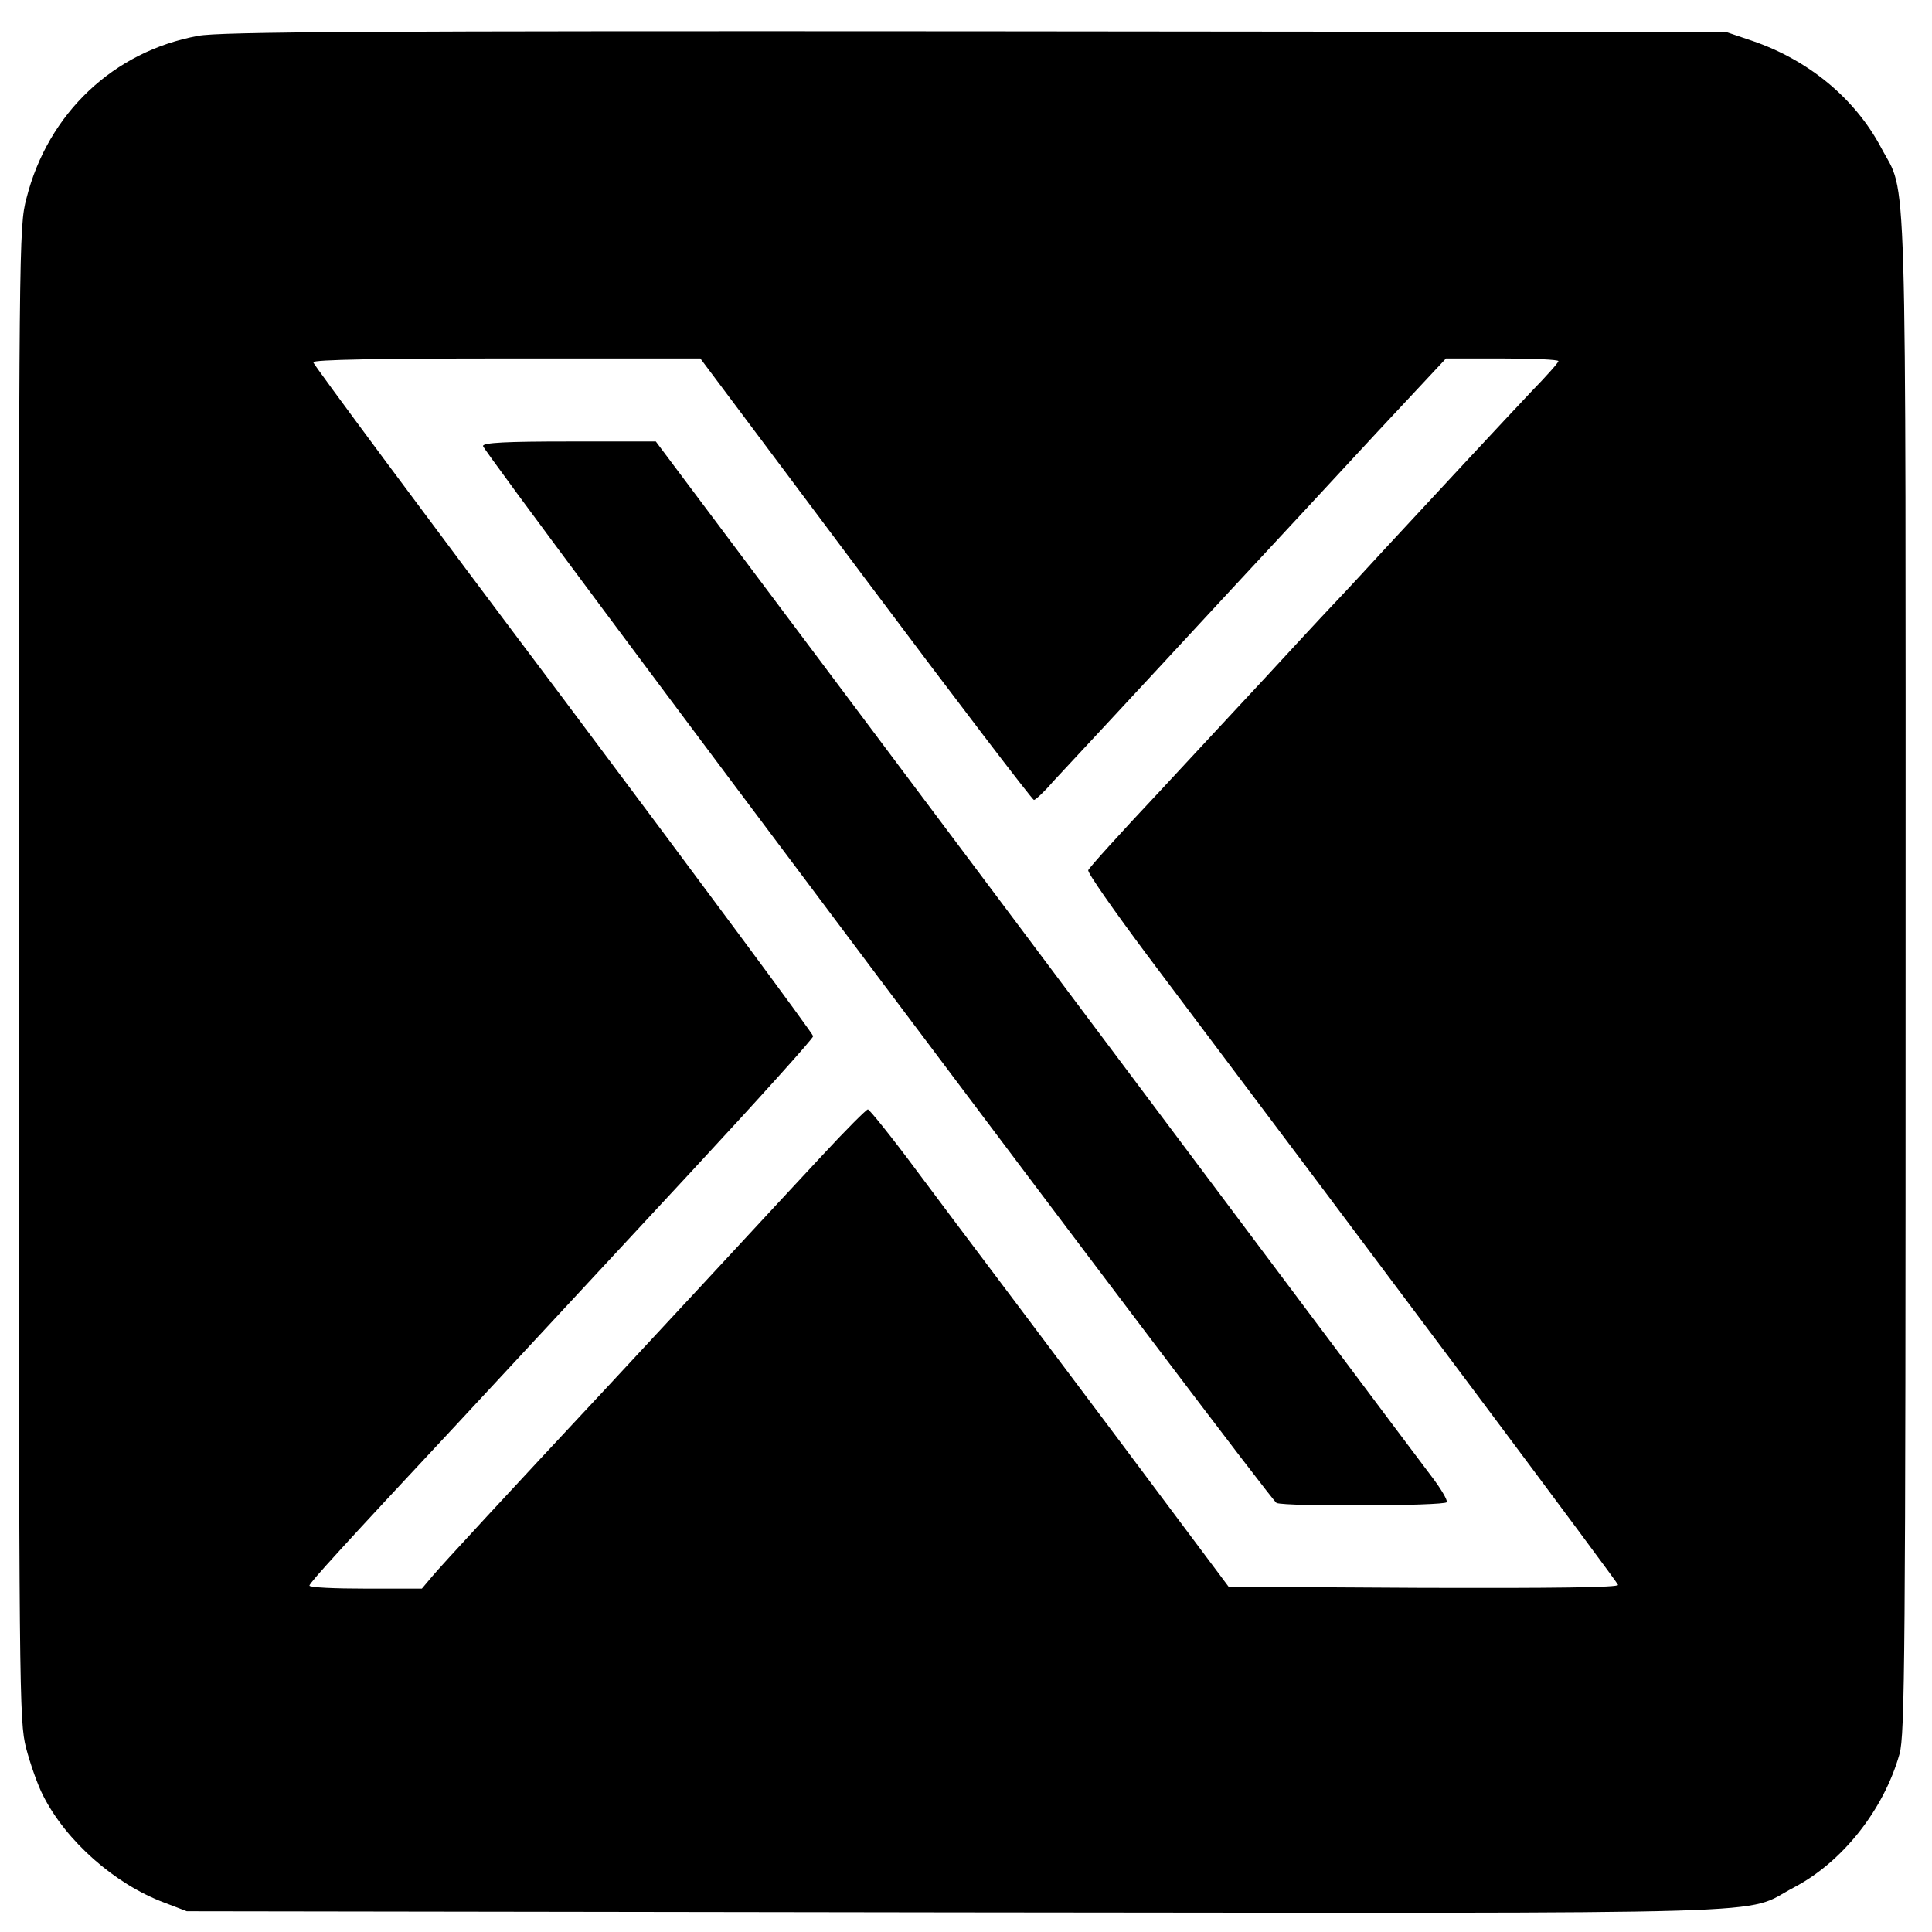
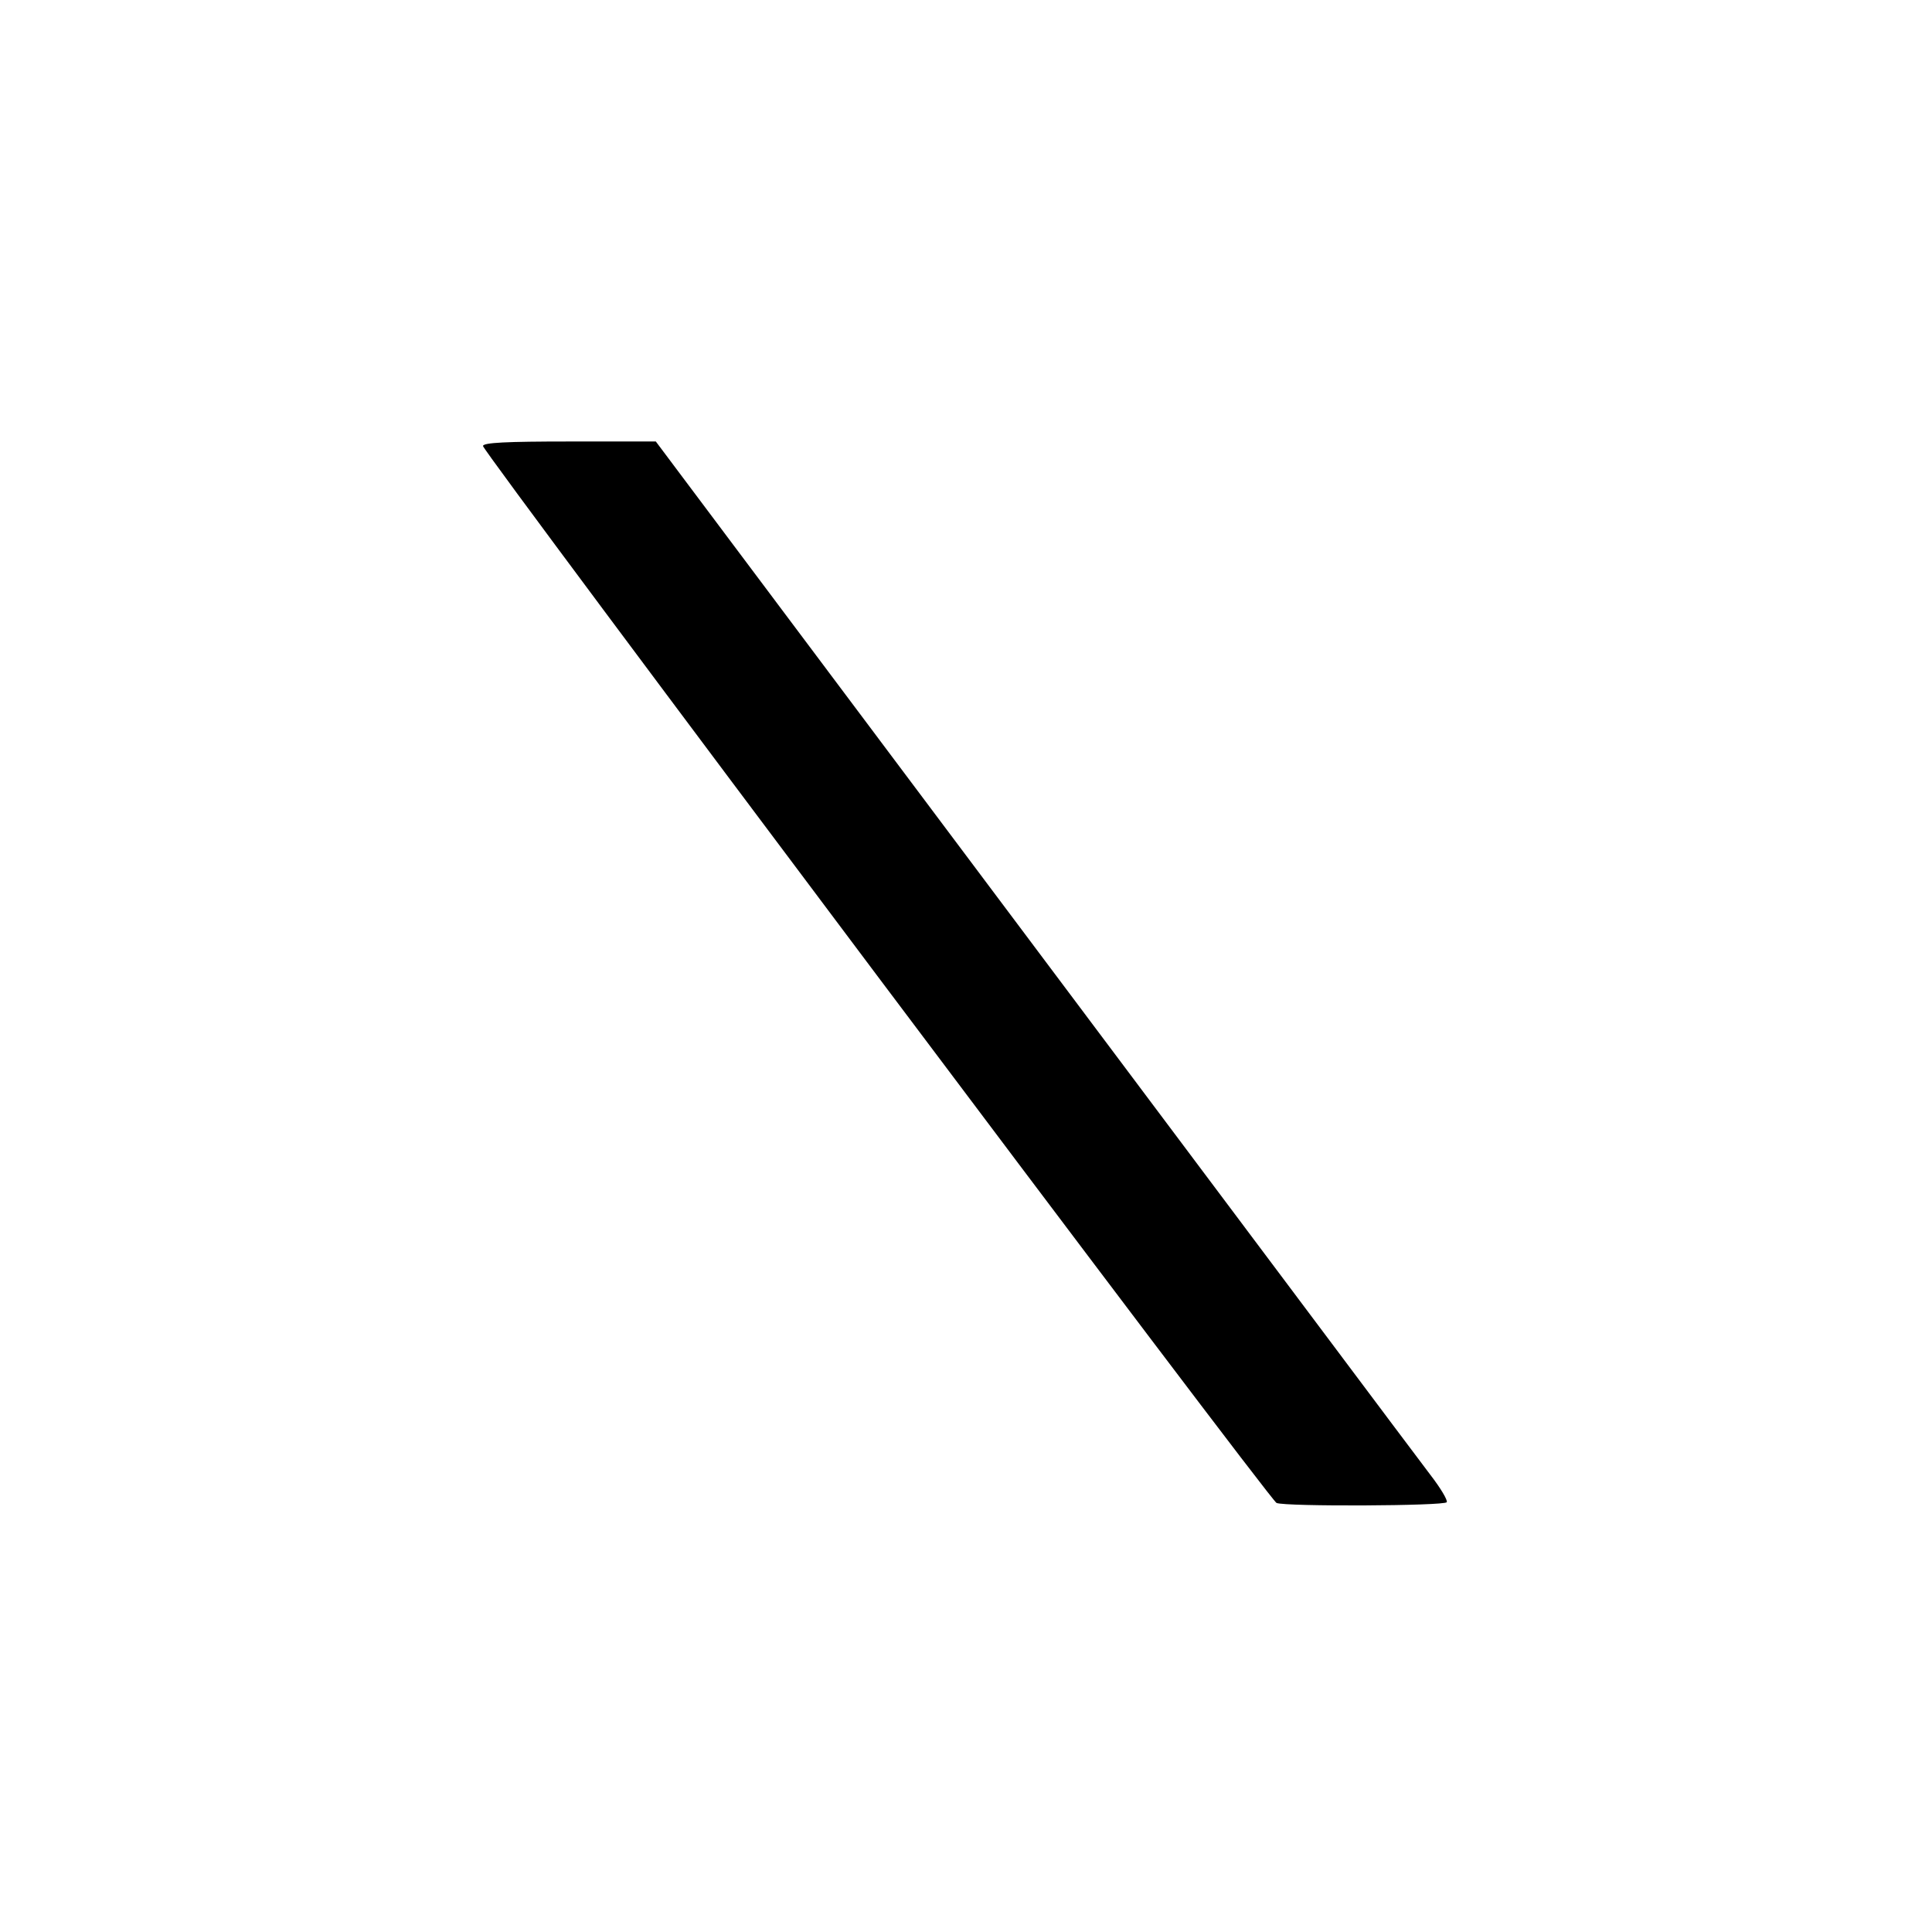
<svg xmlns="http://www.w3.org/2000/svg" version="1.0" width="512pt" height="512pt" viewBox="0 0 512 512" preserveAspectRatio="xMidYMid meet">
  <g transform="translate(0,512) scale(0.1,-0.1)" fill="#000000" stroke="none">
-     <path d="M525 5025 c-224 -41 -398 -205 -455 -431 -20 -76 -20 -118 -20 -2054 0 -1922 1 -1979 19 -2052 11 -42 31 -99 45 -126 61 -121 190 -235 321 -284 l60 -23 2040 -3 c2268 -2 2078 -8 2219 66 128 67 238 205 280 354 14 51 16 247 16 2070 0 2219 5 2054 -65 2187 -69 130 -192 232 -342 283 l-68 23 -1990 2 c-1595 1 -2004 -1 -2060 -12z m1769 -1440 c241 -322 442 -585 446 -585 4 0 27 21 50 48 24 26 96 103 160 172 64 69 206 222 315 340 110 118 282 304 383 413 l184 197 149 0 c82 0 149 -3 149 -7 0 -4 -33 -41 -73 -82 -67 -71 -255 -273 -392 -421 -33 -36 -91 -99 -130 -140 -39 -41 -120 -129 -181 -195 -61 -66 -191 -205 -288 -310 -98 -104 -180 -195 -182 -201 -3 -6 68 -107 156 -225 633 -841 1246 -1661 1248 -1669 3 -7 -174 -9 -514 -8 l-518 3 -303 405 c-167 223 -326 434 -353 470 -27 36 -104 138 -171 228 -66 89 -125 162 -129 162 -4 0 -59 -55 -121 -122 -63 -68 -116 -125 -119 -128 -3 -3 -88 -95 -190 -205 -102 -110 -219 -236 -260 -280 -255 -273 -441 -474 -465 -503 l-27 -32 -149 0 c-82 0 -149 3 -149 8 0 7 91 107 390 427 36 39 117 126 181 195 64 69 262 282 440 474 178 192 324 354 324 360 0 6 -298 408 -662 894 -365 485 -663 887 -663 892 0 7 180 10 513 10 l513 0 438 -585z" />
-     <path d="M1280 3938 c0 -16 2085 -2794 2103 -2801 25 -10 445 -8 451 2 3 5 -16 37 -43 72 -27 35 -499 666 -1051 1402 l-1002 1337 -229 0 c-167 0 -229 -3 -229 -12z" />
+     <path d="M1280 3938 c0 -16 2085 -2794 2103 -2801 25 -10 445 -8 451 2 3 5 -16 37 -43 72 -27 35 -499 666 -1051 1402 l-1002 1337 -229 0 c-167 0 -229 -3 -229 -12" />
  </g>
</svg>